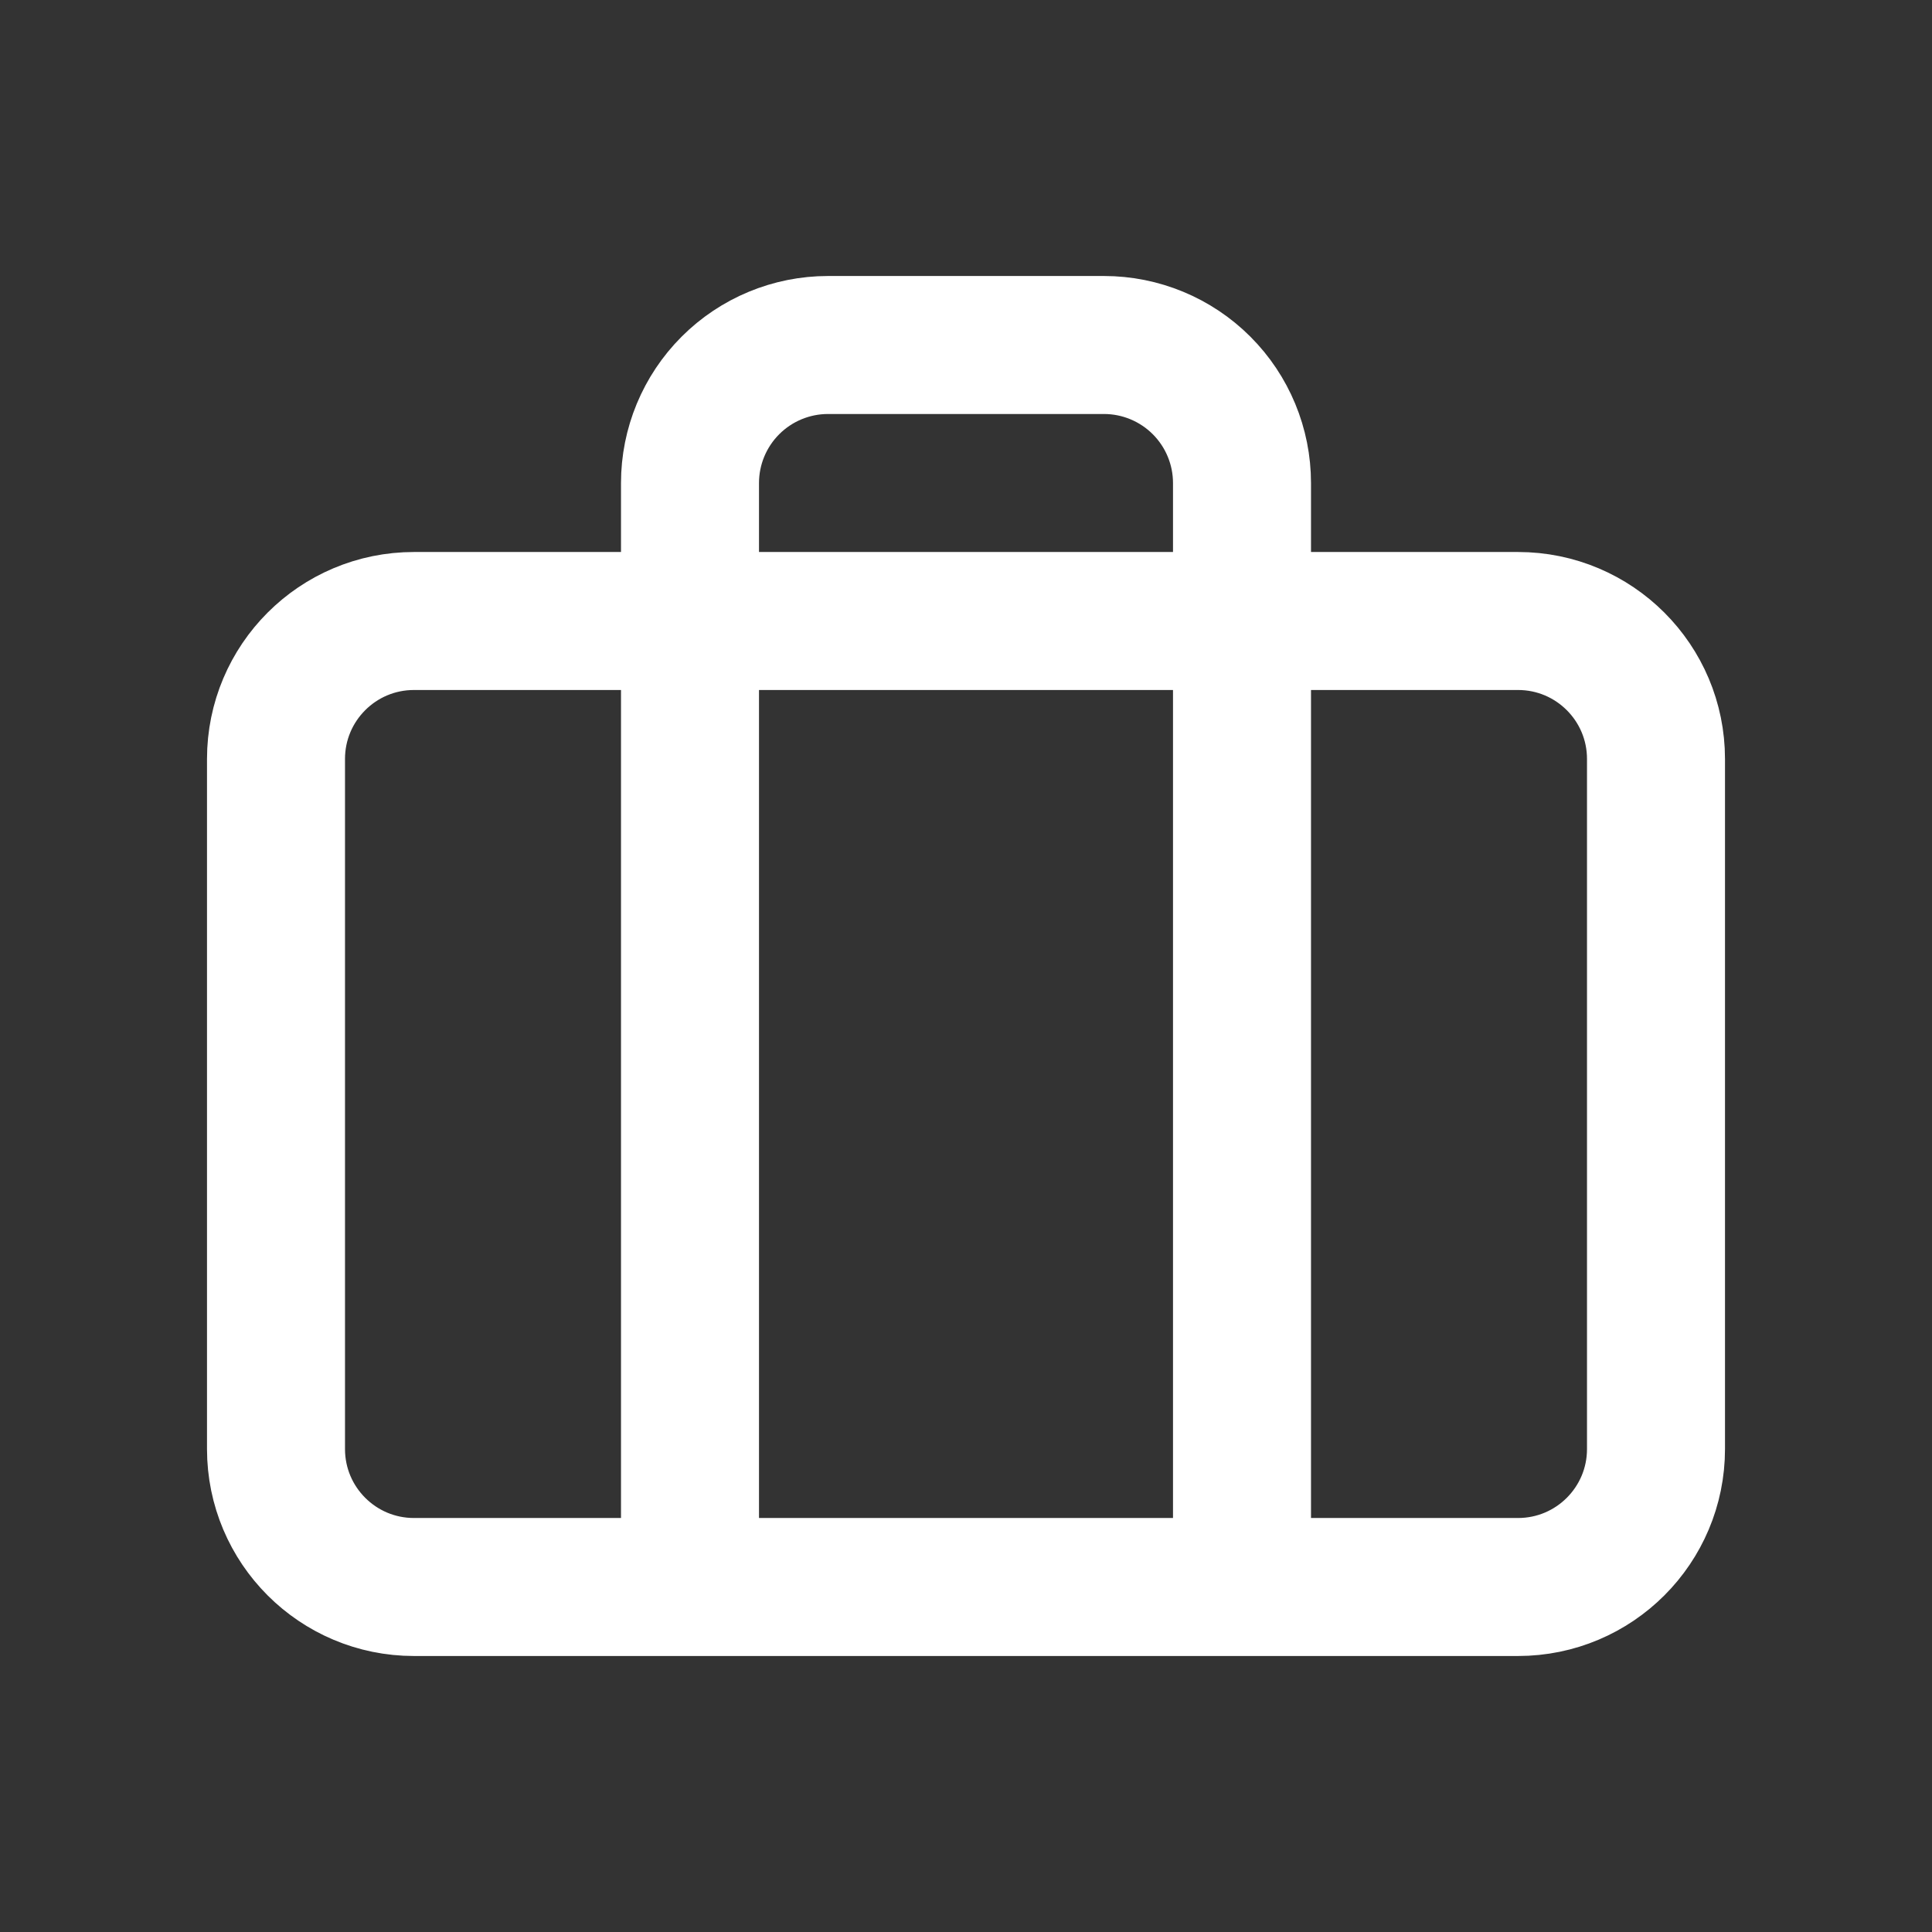
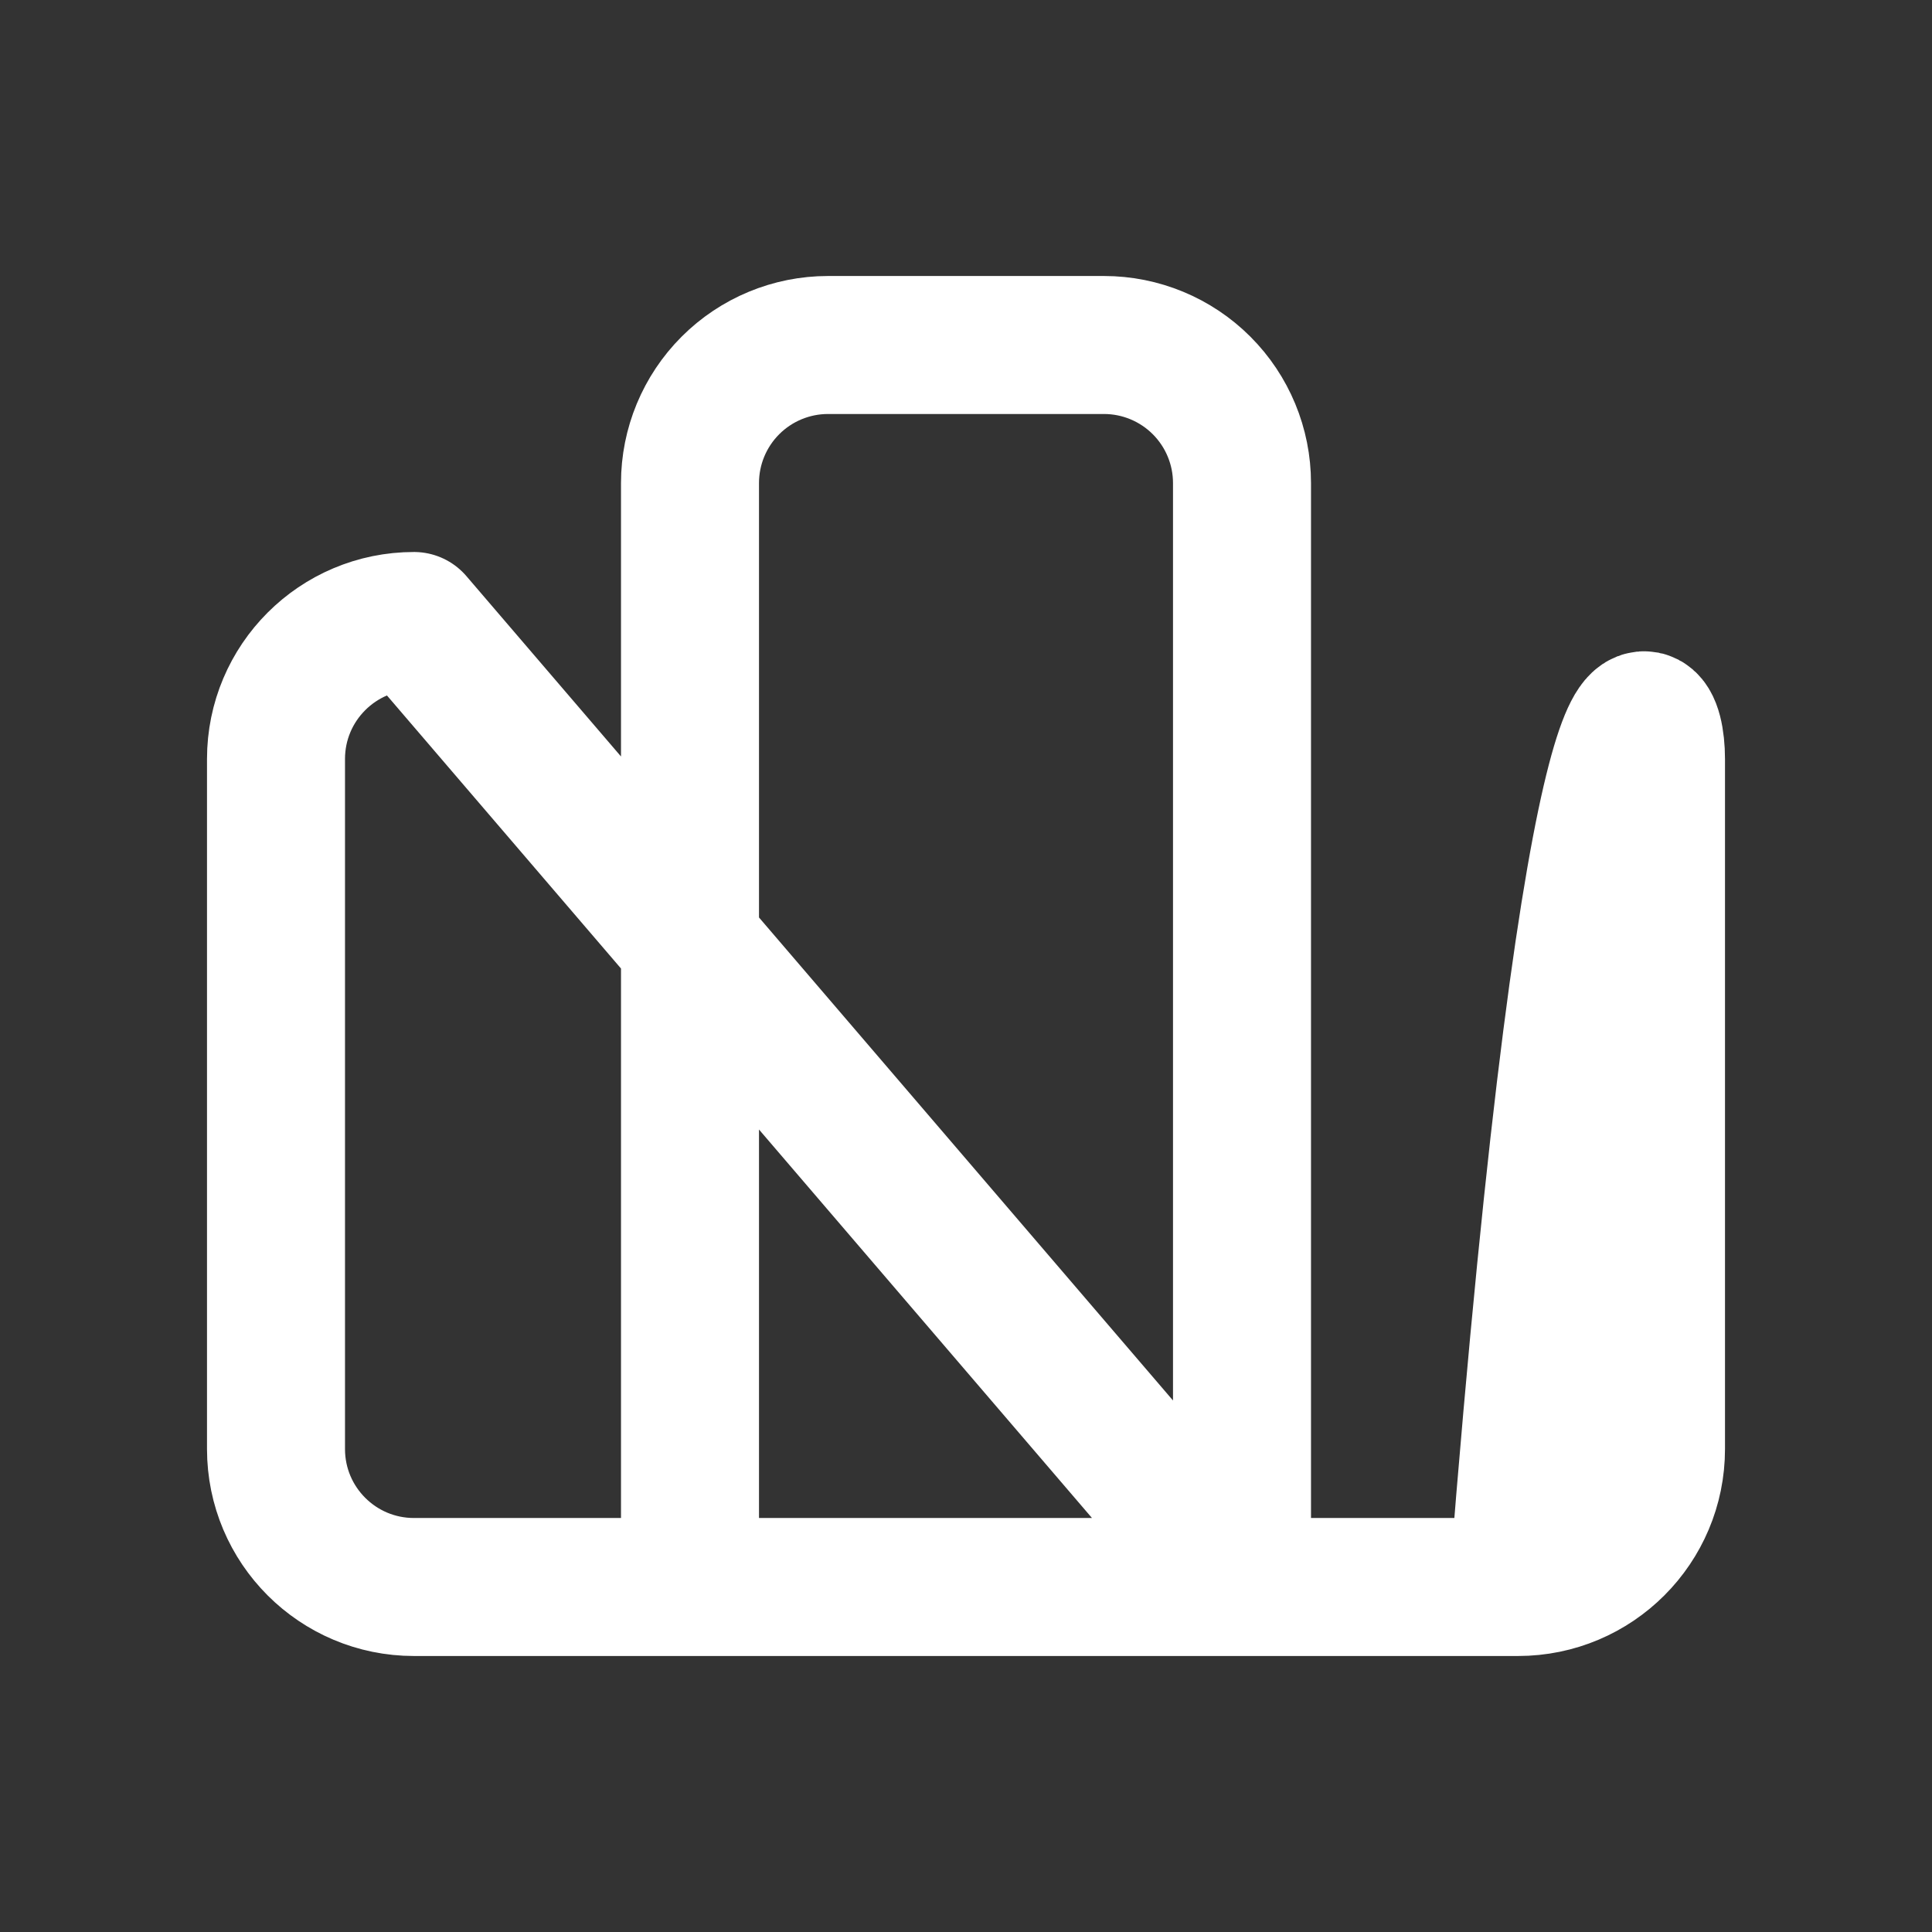
<svg xmlns="http://www.w3.org/2000/svg" width="28" height="28" viewBox="0 0 28 28" fill="none">
  <rect x="0" y="0" width="28" height="28" fill="#333333" stroke="none" />
-   <path d="M18 23V7C18 6.47 17.789 5.961 17.414 5.586C17.039 5.211 16.53 5 16 5H12C11.47 5 10.961 5.211 10.586 5.586C10.211 5.961 10 6.47 10 7V23M6 9H22C23.105 9 24 9.895 24 11V21C24 22.105 23.105 23 22 23H6C4.895 23 4 22.105 4 21V11C4 9.895 4.895 9 6 9Z" stroke="white" stroke-width="2" stroke-linecap="round" stroke-linejoin="round" />
+   <path d="M18 23V7C18 6.47 17.789 5.961 17.414 5.586C17.039 5.211 16.53 5 16 5H12C11.47 5 10.961 5.211 10.586 5.586C10.211 5.961 10 6.47 10 7V23H22C23.105 9 24 9.895 24 11V21C24 22.105 23.105 23 22 23H6C4.895 23 4 22.105 4 21V11C4 9.895 4.895 9 6 9Z" stroke="white" stroke-width="2" stroke-linecap="round" stroke-linejoin="round" />
</svg>